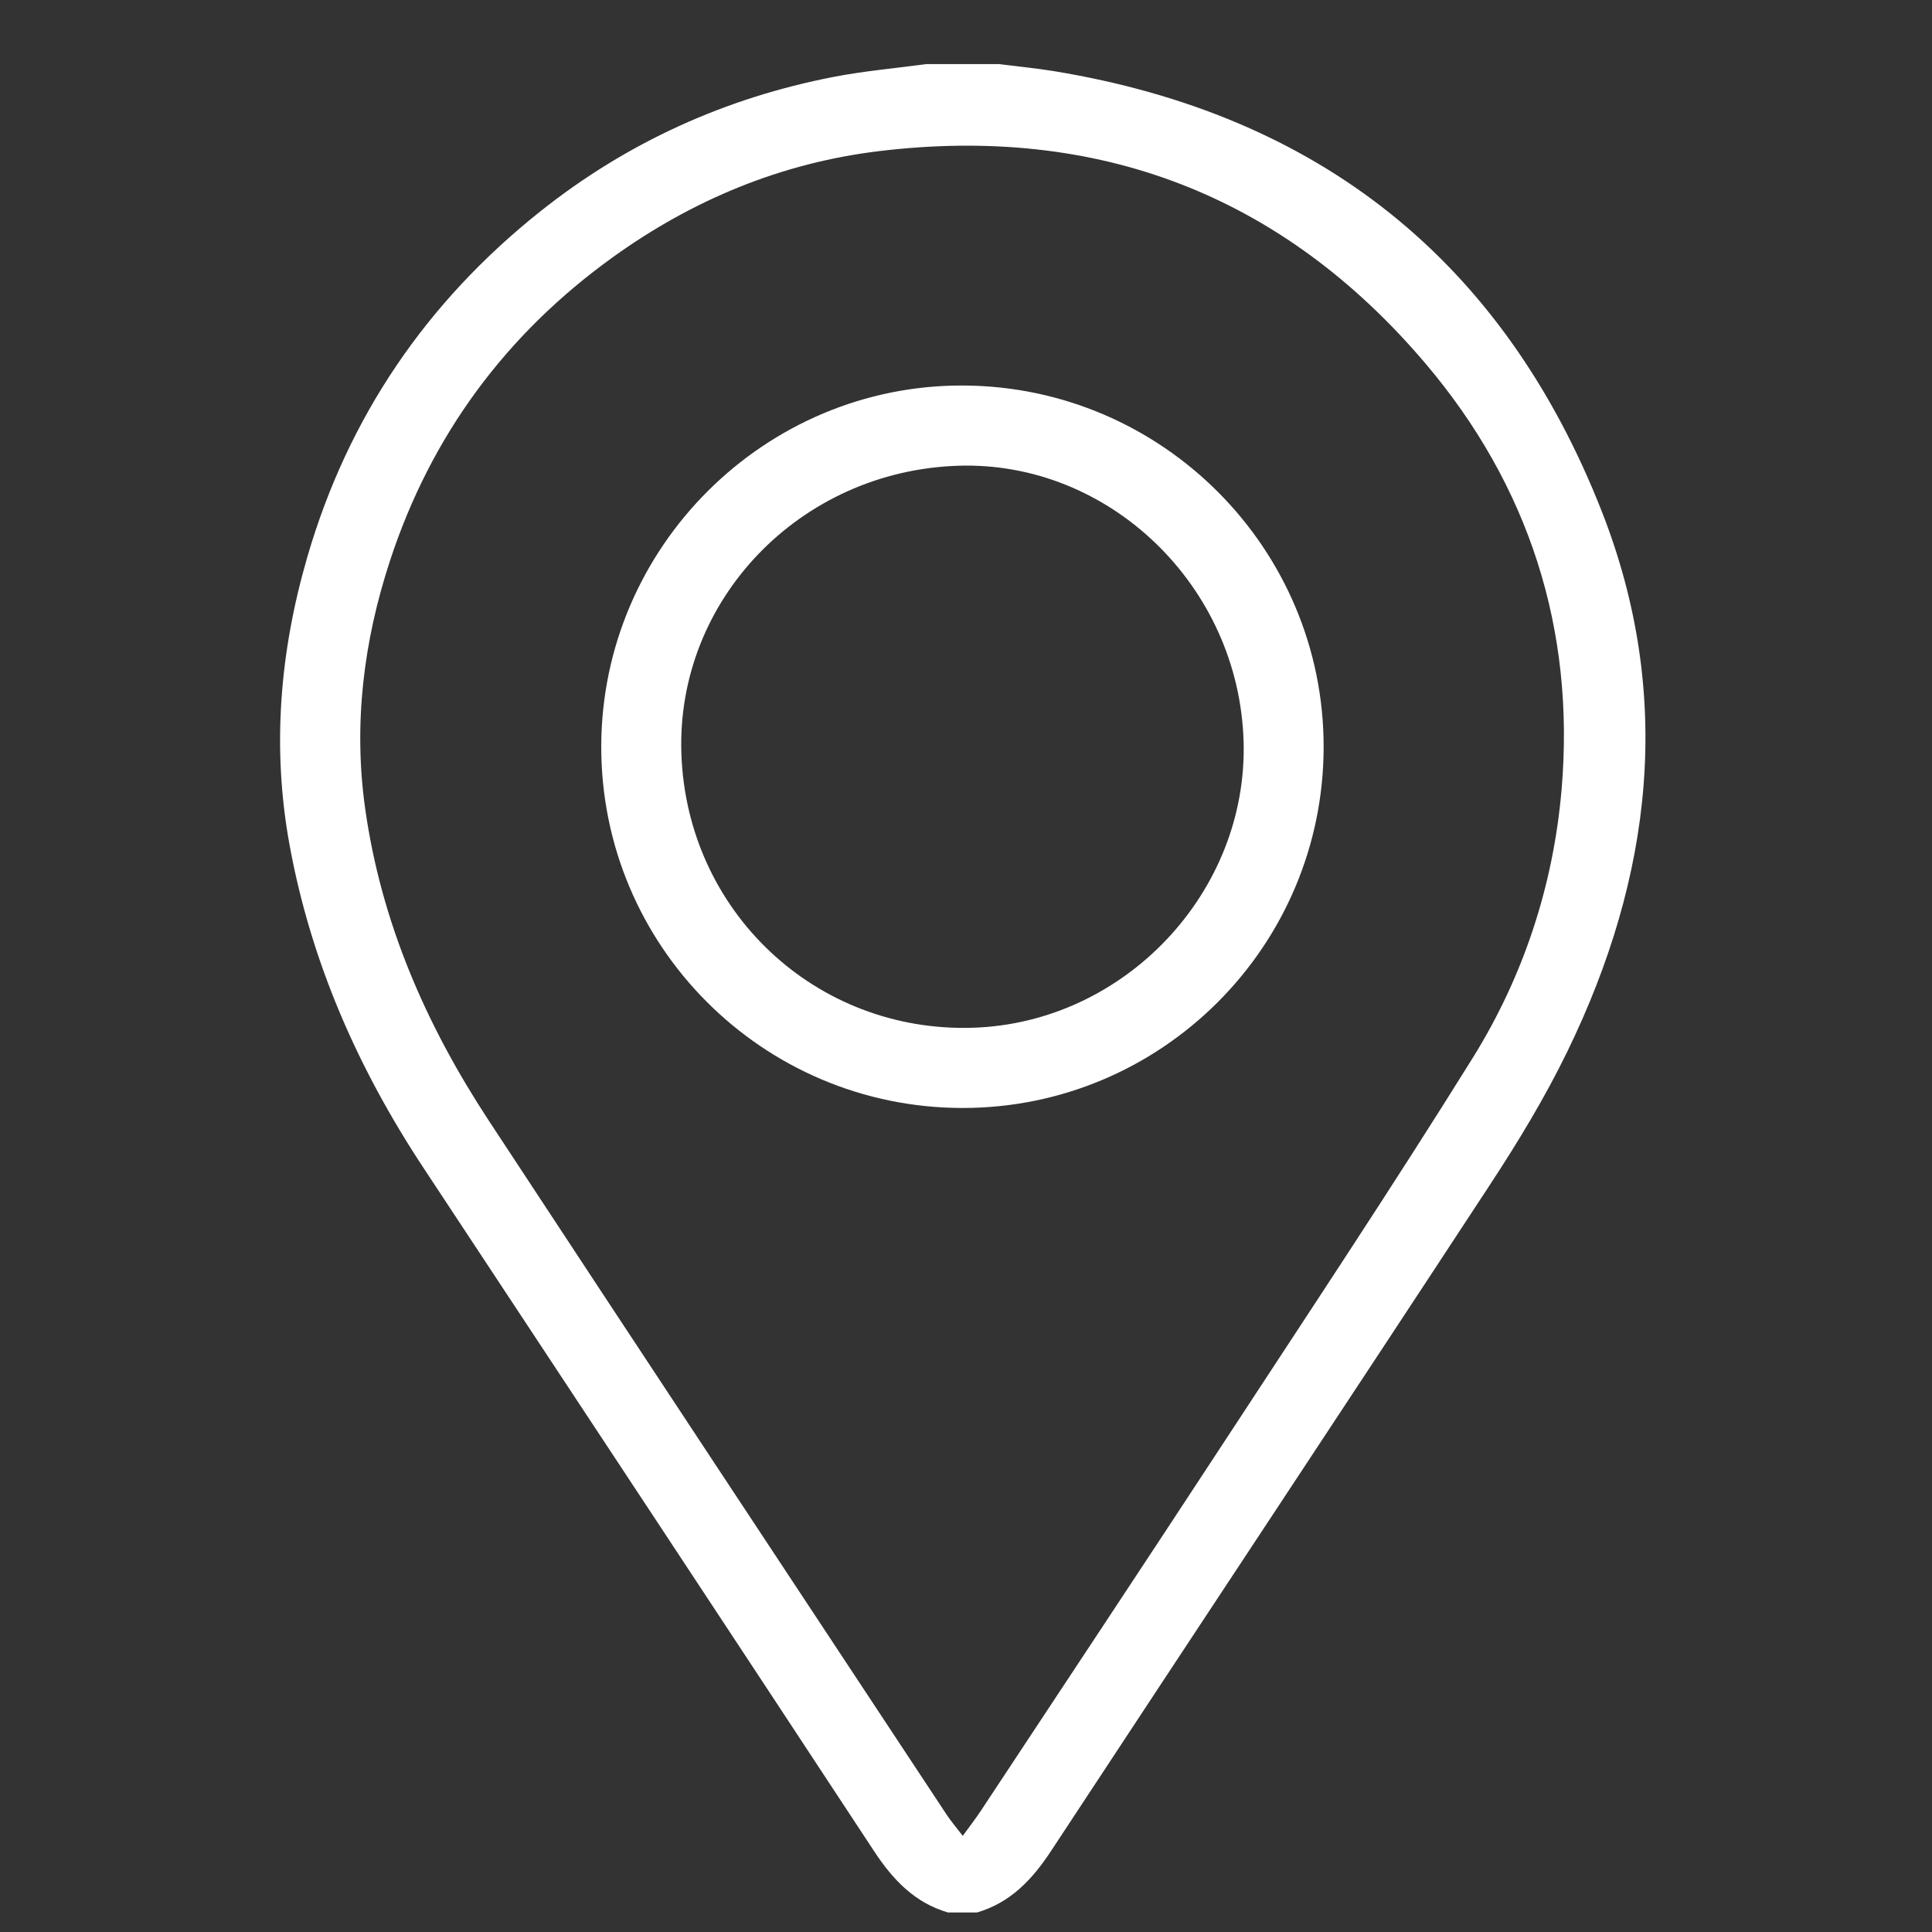
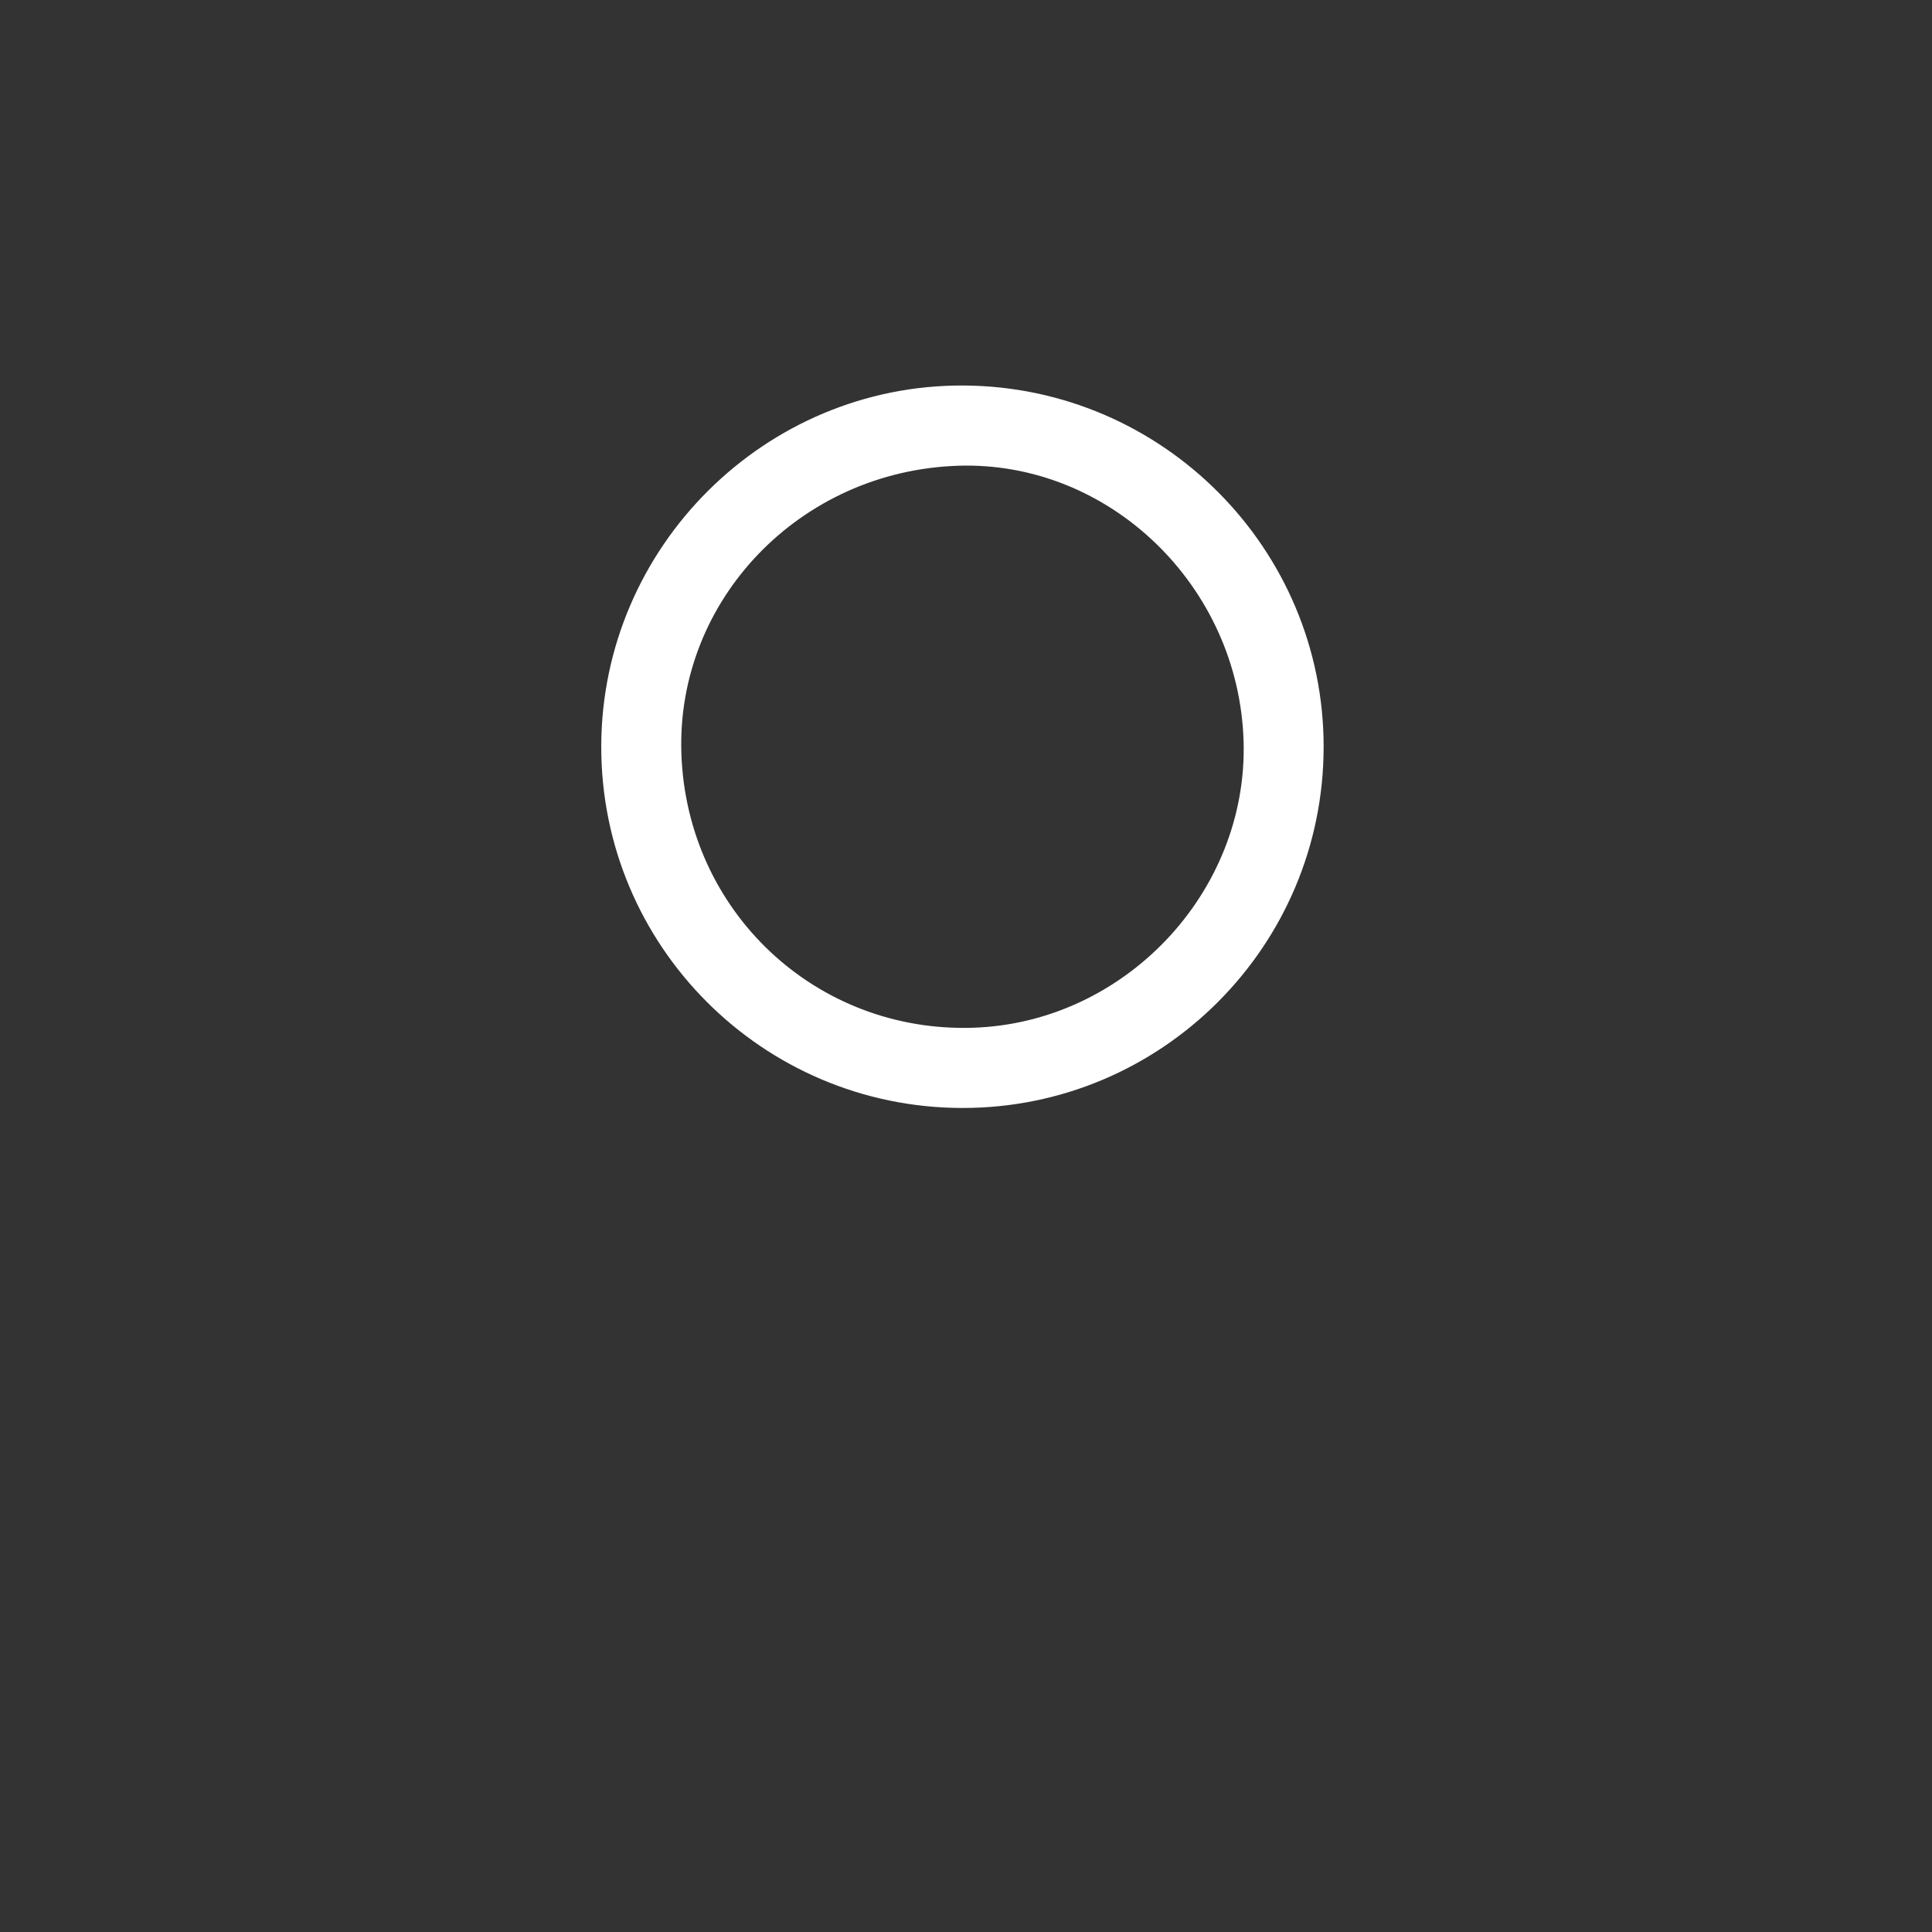
<svg xmlns="http://www.w3.org/2000/svg" version="1.1" id="Layer_1" x="0px" y="0px" width="72px" height="72px" viewBox="0 0 72 72" enable-background="new 0 0 72 72" xml:space="preserve">
  <rect x="0" y="0" width="72" height="72" fill="#333333" stroke="none" />
-   <path fill-rule="evenodd" clip-rule="evenodd" fill="#FFFFFF" d="M37.213,2.388c0.686,0.086,1.374,0.151,2.056,0.262  c9.892,1.618,16.754,7.073,20.418,16.391c2.704,6.875,1.898,13.626-1.282,20.156c-0.83,1.705-1.822,3.343-2.863,4.931  c-5.438,8.297-10.922,16.563-16.373,24.853c-0.697,1.06-1.51,1.928-2.762,2.292c-0.359,0-0.718,0-1.077,0  c-1.252-0.365-2.063-1.232-2.761-2.294c-5.585-8.494-11.19-16.977-16.791-25.462c-2.431-3.683-4.182-7.643-4.983-12.005  c-0.67-3.647-0.367-7.234,0.66-10.762c1.516-5.208,4.437-9.496,8.681-12.872c3.23-2.57,6.89-4.23,10.938-5.014  c1.138-0.22,2.298-0.32,3.449-0.476C35.419,2.388,36.316,2.388,37.213,2.388z M35.879,68.418c0.275-0.38,0.48-0.641,0.662-0.917  c3.062-4.637,6.135-9.266,9.178-13.915c3.079-4.705,6.195-9.387,9.165-14.16c1.89-3.037,3.004-6.423,3.311-9.993  c0.515-5.978-1.22-11.35-5.079-15.895c-5.323-6.268-12.186-8.899-20.37-7.904c-3.625,0.44-6.918,1.806-9.882,3.933  c-4.004,2.874-6.801,6.66-8.333,11.339c-0.979,2.991-1.365,6.066-0.924,9.214c0.596,4.254,2.273,8.086,4.609,11.643  c5.672,8.632,11.372,17.246,17.063,25.865C35.435,67.865,35.622,68.081,35.879,68.418z" />
  <path fill-rule="evenodd" clip-rule="evenodd" fill="#FFFFFF" d="M35.853,41.291c-7.441-0.014-13.462-6.053-13.446-13.486  c0.017-7.421,6.105-13.479,13.508-13.438c7.405,0.041,13.416,6.075,13.413,13.467C49.325,35.269,43.281,41.305,35.853,41.291z   M35.707,17.357c-5.889,0.192-10.508,4.995-10.314,10.724c0.198,5.884,5.011,10.409,10.871,10.22  c5.648-0.182,10.247-5.052,10.081-10.675C46.173,21.838,41.341,17.173,35.707,17.357z" />
</svg>